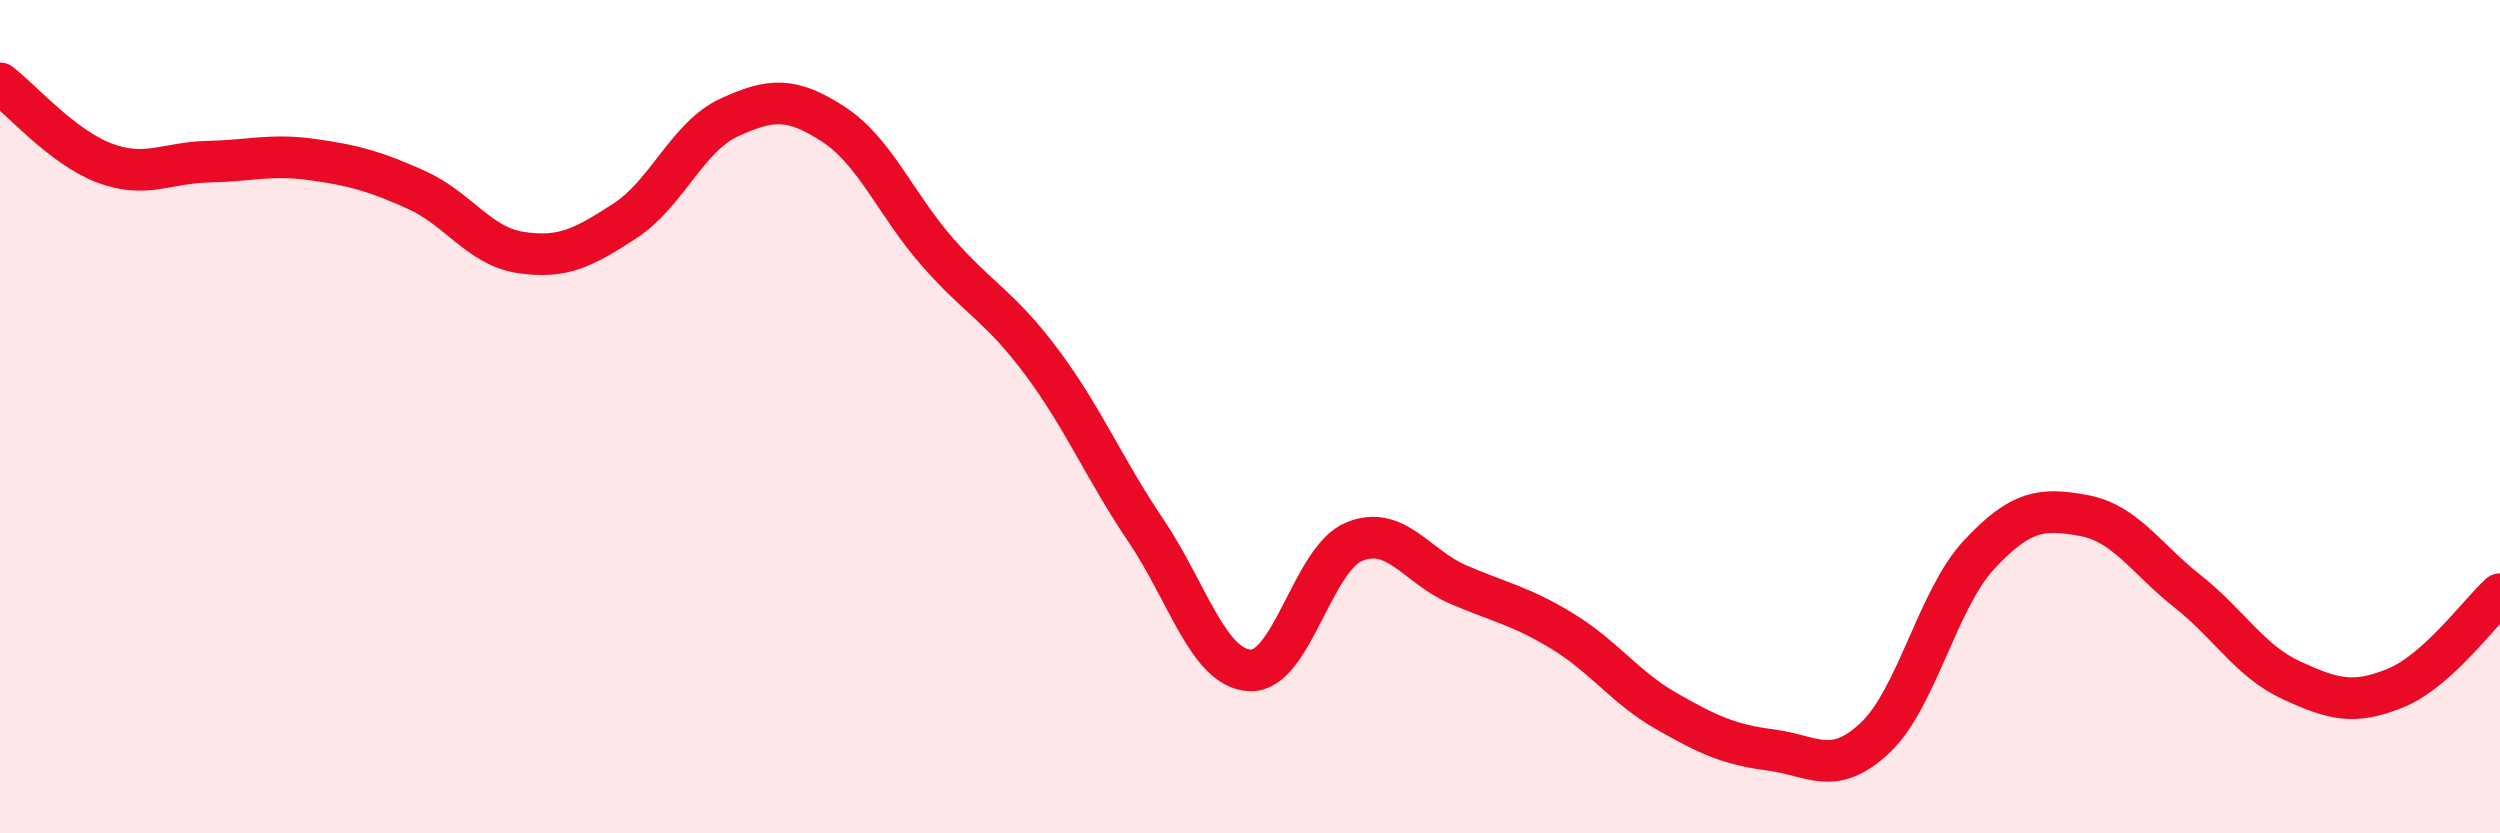
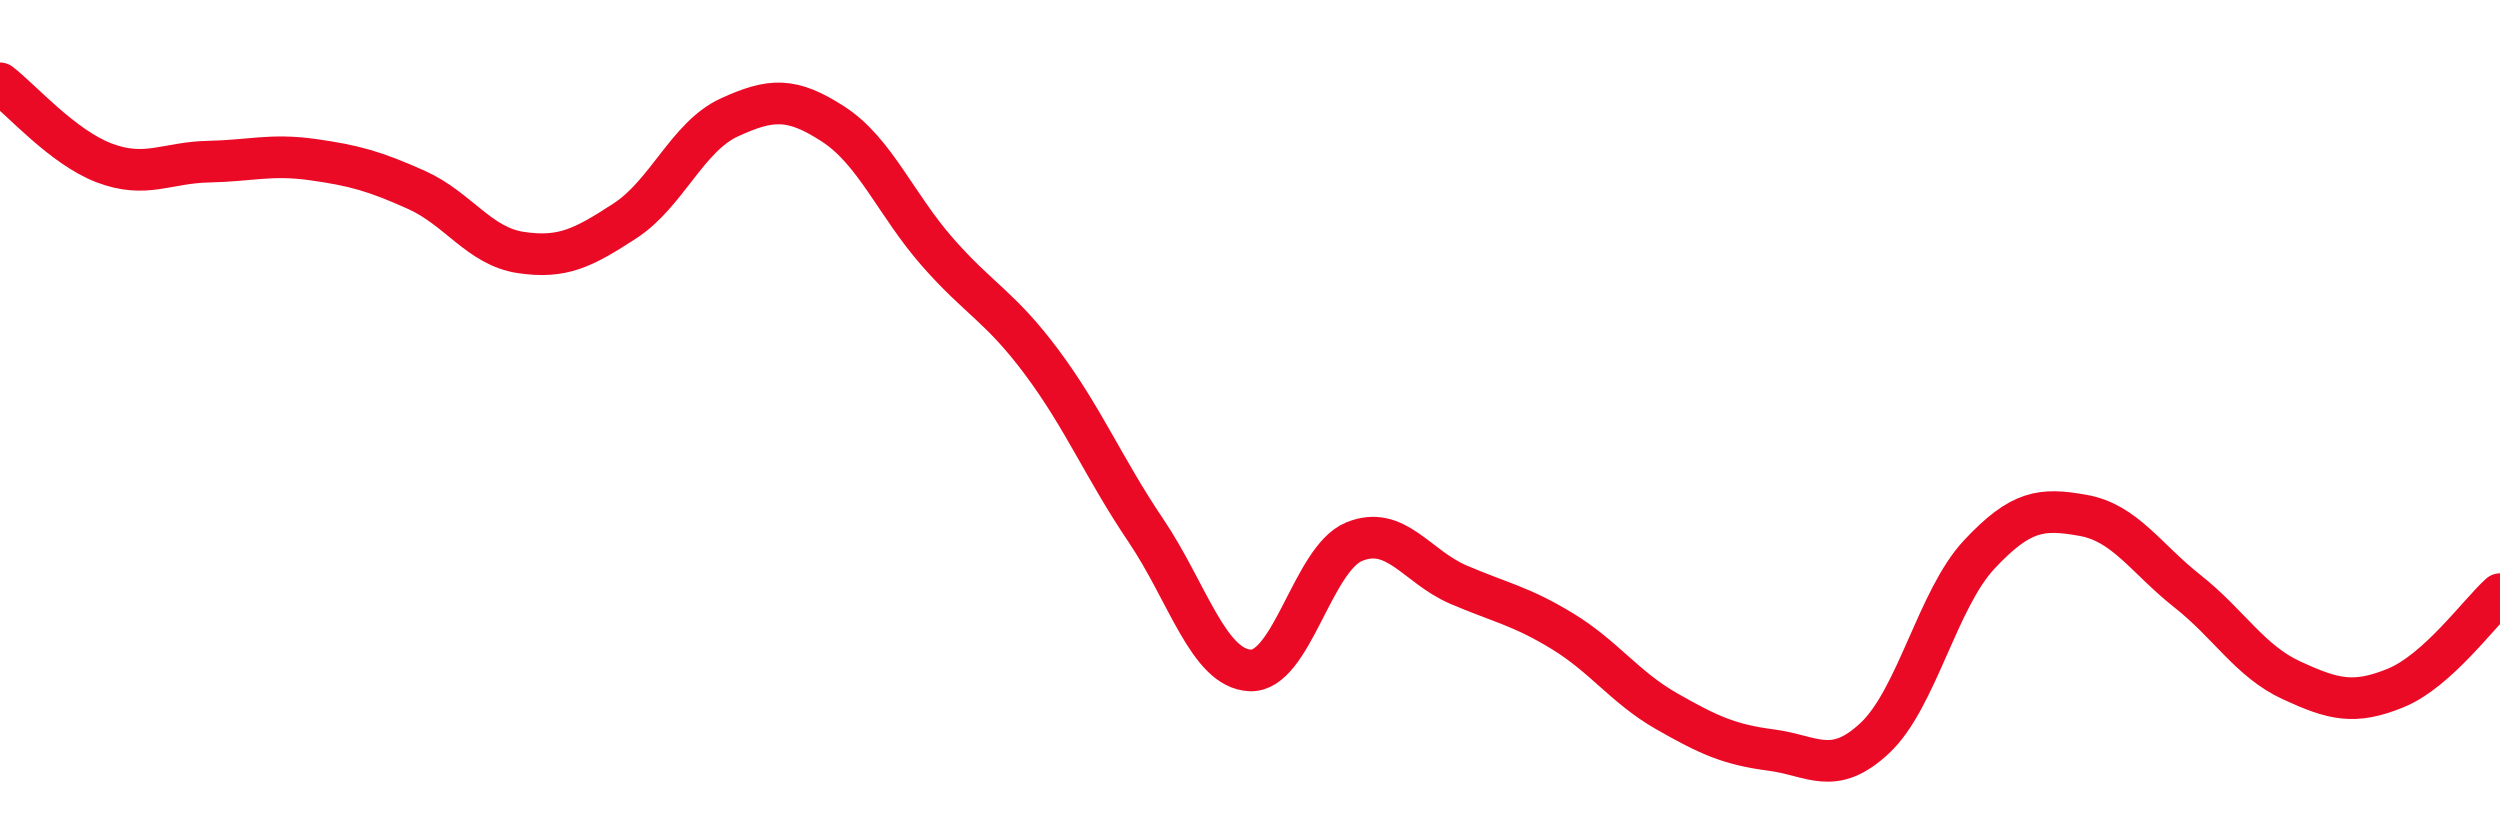
<svg xmlns="http://www.w3.org/2000/svg" width="60" height="20" viewBox="0 0 60 20">
-   <path d="M 0,2 C 0.5,2.38 1.5,3.53 2.5,3.91 C 3.5,4.29 4,3.9 5,3.88 C 6,3.86 6.5,3.69 7.5,3.83 C 8.5,3.97 9,4.11 10,4.56 C 11,5.01 11.5,5.91 12.5,6.06 C 13.5,6.21 14,5.95 15,5.3 C 16,4.65 16.5,3.28 17.5,2.82 C 18.5,2.36 19,2.33 20,2.98 C 21,3.63 21.5,4.91 22.5,6.05 C 23.5,7.19 24,7.35 25,8.69 C 26,10.03 26.5,11.25 27.5,12.73 C 28.5,14.21 29,16.04 30,16.09 C 31,16.14 31.5,13.41 32.5,13 C 33.5,12.59 34,13.6 35,14.03 C 36,14.46 36.5,14.54 37.5,15.15 C 38.5,15.76 39,16.5 40,17.07 C 41,17.64 41.5,17.87 42.5,18 C 43.5,18.13 44,18.65 45,17.71 C 46,16.77 46.5,14.38 47.5,13.31 C 48.5,12.24 49,12.19 50,12.37 C 51,12.55 51.5,13.4 52.5,14.19 C 53.5,14.98 54,15.87 55,16.33 C 56,16.79 56.5,16.92 57.5,16.51 C 58.5,16.1 59.5,14.71 60,14.26L60 20L0 20Z" fill="#EB0A25" opacity="0.1" stroke-linecap="round" stroke-linejoin="round" />
  <path d="M 0,2 C 0.5,2.38 1.5,3.53 2.5,3.91 C 3.5,4.29 4,3.9 5,3.88 C 6,3.86 6.5,3.69 7.5,3.83 C 8.5,3.97 9,4.11 10,4.56 C 11,5.01 11.5,5.91 12.5,6.06 C 13.5,6.21 14,5.95 15,5.3 C 16,4.65 16.5,3.28 17.5,2.82 C 18.5,2.36 19,2.33 20,2.98 C 21,3.63 21.5,4.91 22.5,6.05 C 23.5,7.19 24,7.35 25,8.69 C 26,10.03 26.5,11.25 27.5,12.73 C 28.5,14.21 29,16.04 30,16.09 C 31,16.14 31.5,13.41 32.5,13 C 33.5,12.59 34,13.6 35,14.03 C 36,14.46 36.5,14.54 37.5,15.15 C 38.5,15.76 39,16.5 40,17.07 C 41,17.64 41.5,17.87 42.5,18 C 43.5,18.13 44,18.65 45,17.71 C 46,16.77 46.5,14.38 47.5,13.31 C 48.5,12.24 49,12.19 50,12.37 C 51,12.55 51.5,13.4 52.5,14.19 C 53.5,14.98 54,15.87 55,16.33 C 56,16.79 56.5,16.92 57.5,16.51 C 58.5,16.1 59.5,14.71 60,14.26" stroke="#EB0A25" stroke-width="1" fill="none" stroke-linecap="round" stroke-linejoin="round" />
</svg>